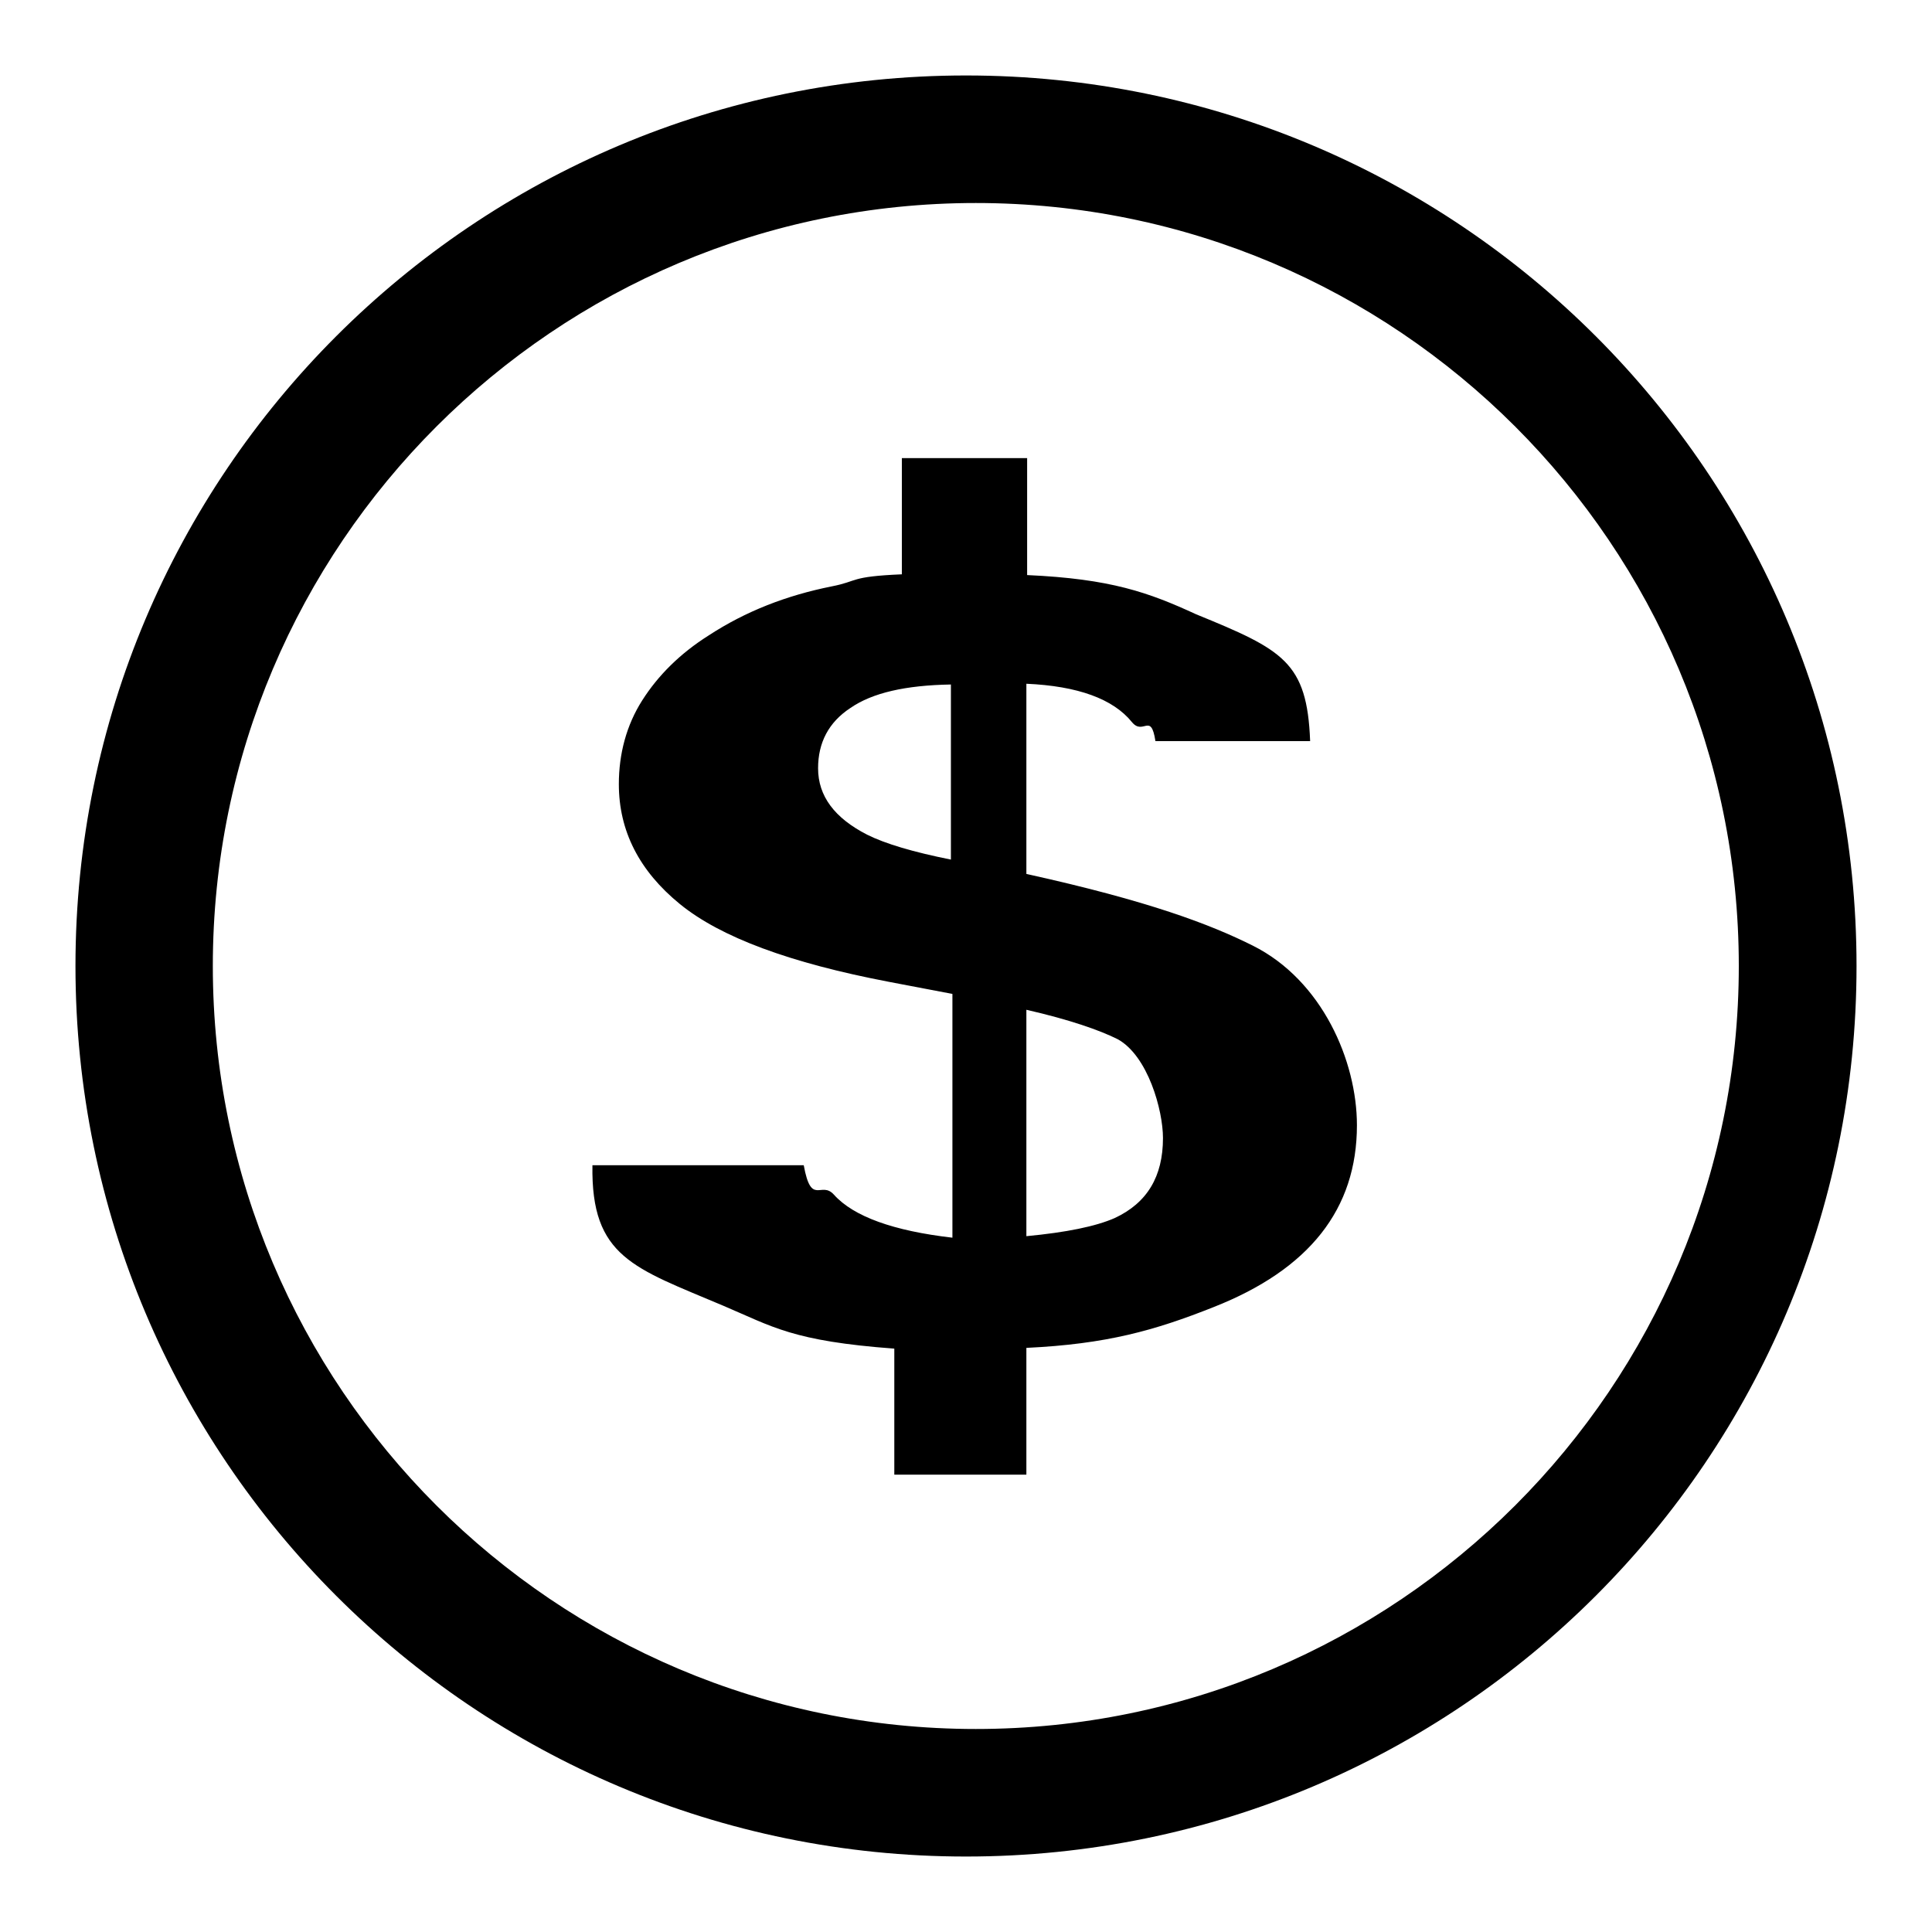
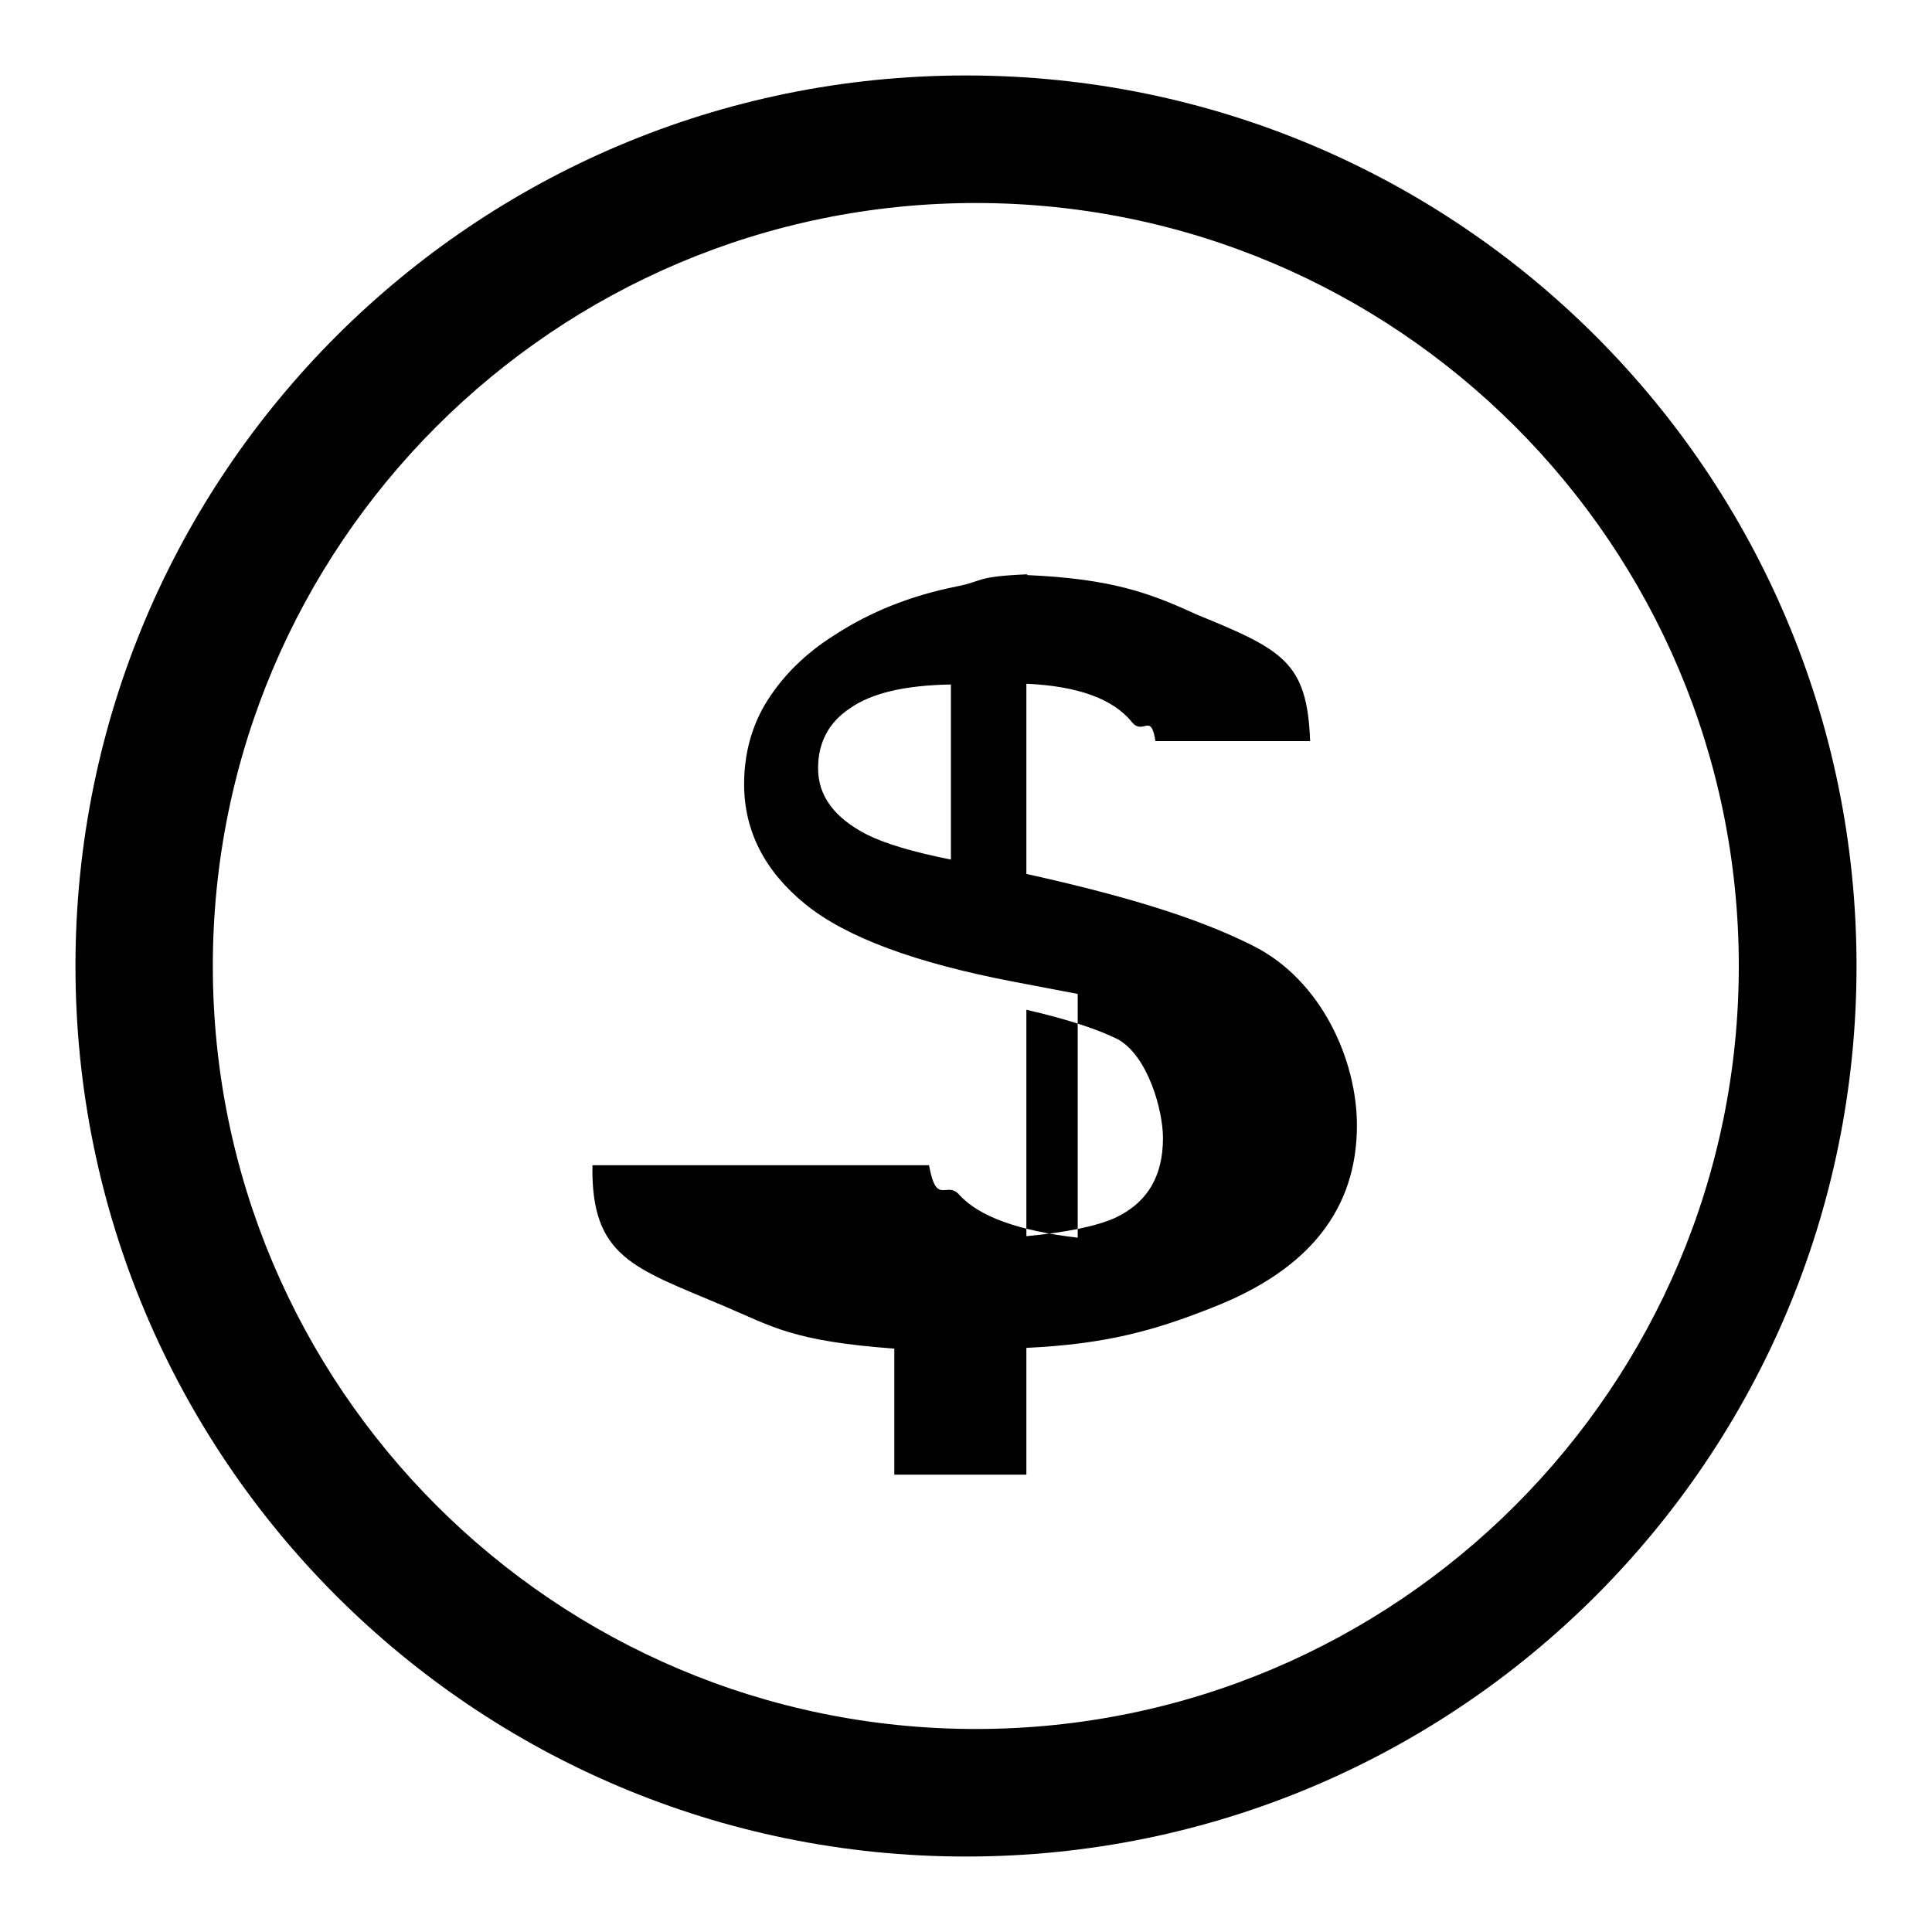
<svg xmlns="http://www.w3.org/2000/svg" version="1.1" x="0px" y="0px" viewBox="0 0 256 256" enable-background="new 0 0 256 256" xml:space="preserve">
  <g>
    <g>
-       <path fill="#000000" d="M128,10C62.8,10,10,62.8,10,128c0,65.2,52.8,118,118,118c65.2,0,118-52.8,118-118C246,62.8,193.2,10,128,10z M129.3,229.1c-55.8,0-101.1-45.3-101.1-101.1c0-55.8,45.3-101.1,101.1-101.1c55.8,0,101.1,45.3,101.1,101.1C230.4,183.8,185.1,229.1,129.3,229.1z M166,125.3c-5.6-2.8-13.7-5.9-30-9.5V90.6c6.8,0.3,11.5,2,14,5.1c1.5,1.8,2.5-1.4,3.1,2.5h20.5c-0.4-10.5-3.6-12.1-15.1-16.8c-6.3-2.9-11.3-4.7-22.4-5.2V60.7h-16.6v15.4c-7,0.3-5.7,0.9-9.3,1.6c-6,1.2-11.4,3.3-16.3,6.5c-3.8,2.4-6.7,5.3-8.8,8.6c-2.1,3.3-3.1,7.1-3.1,11.1c0,6.2,2.7,11.5,8.1,15.9c5.4,4.4,14.6,7.8,27.7,10.3l8.4,1.6V164c-7.8-0.9-13.1-2.8-15.7-5.7c-1.7-1.9-3,1.6-4-3.9H78.5c-0.2,12.2,5.5,13.6,17.3,18.6c6.6,2.8,9.2,4.7,22.7,5.7v16.7H136v-16.8c10.6-0.5,17-2.3,24.8-5.4c12.7-5,19-13,19-24.1C179.8,140.6,175.2,129.9,166,125.3z M126,113.9c-5-1-8.7-2.1-11.1-3.3c-4.3-2.2-6.5-5.1-6.5-8.8c0-3.4,1.4-6.1,4.3-8c2.9-2,7.3-3,13.3-3.1L126,113.9L126,113.9z M147.7,161.4c-2.5,1.1-6.4,1.9-11.7,2.4v-30c5.7,1.3,9.7,2.7,12.1,3.9c4,2.2,6,9.4,6,13.1C154.1,155.9,152,159.4,147.7,161.4z" />
+       <path fill="#000000" d="M128,10C62.8,10,10,62.8,10,128c0,65.2,52.8,118,118,118c65.2,0,118-52.8,118-118C246,62.8,193.2,10,128,10z M129.3,229.1c-55.8,0-101.1-45.3-101.1-101.1c0-55.8,45.3-101.1,101.1-101.1c55.8,0,101.1,45.3,101.1,101.1C230.4,183.8,185.1,229.1,129.3,229.1z M166,125.3c-5.6-2.8-13.7-5.9-30-9.5V90.6c6.8,0.3,11.5,2,14,5.1c1.5,1.8,2.5-1.4,3.1,2.5h20.5c-0.4-10.5-3.6-12.1-15.1-16.8c-6.3-2.9-11.3-4.7-22.4-5.2V60.7v15.4c-7,0.3-5.7,0.9-9.3,1.6c-6,1.2-11.4,3.3-16.3,6.5c-3.8,2.4-6.7,5.3-8.8,8.6c-2.1,3.3-3.1,7.1-3.1,11.1c0,6.2,2.7,11.5,8.1,15.9c5.4,4.4,14.6,7.8,27.7,10.3l8.4,1.6V164c-7.8-0.9-13.1-2.8-15.7-5.7c-1.7-1.9-3,1.6-4-3.9H78.5c-0.2,12.2,5.5,13.6,17.3,18.6c6.6,2.8,9.2,4.7,22.7,5.7v16.7H136v-16.8c10.6-0.5,17-2.3,24.8-5.4c12.7-5,19-13,19-24.1C179.8,140.6,175.2,129.9,166,125.3z M126,113.9c-5-1-8.7-2.1-11.1-3.3c-4.3-2.2-6.5-5.1-6.5-8.8c0-3.4,1.4-6.1,4.3-8c2.9-2,7.3-3,13.3-3.1L126,113.9L126,113.9z M147.7,161.4c-2.5,1.1-6.4,1.9-11.7,2.4v-30c5.7,1.3,9.7,2.7,12.1,3.9c4,2.2,6,9.4,6,13.1C154.1,155.9,152,159.4,147.7,161.4z" />
    </g>
  </g>
</svg>